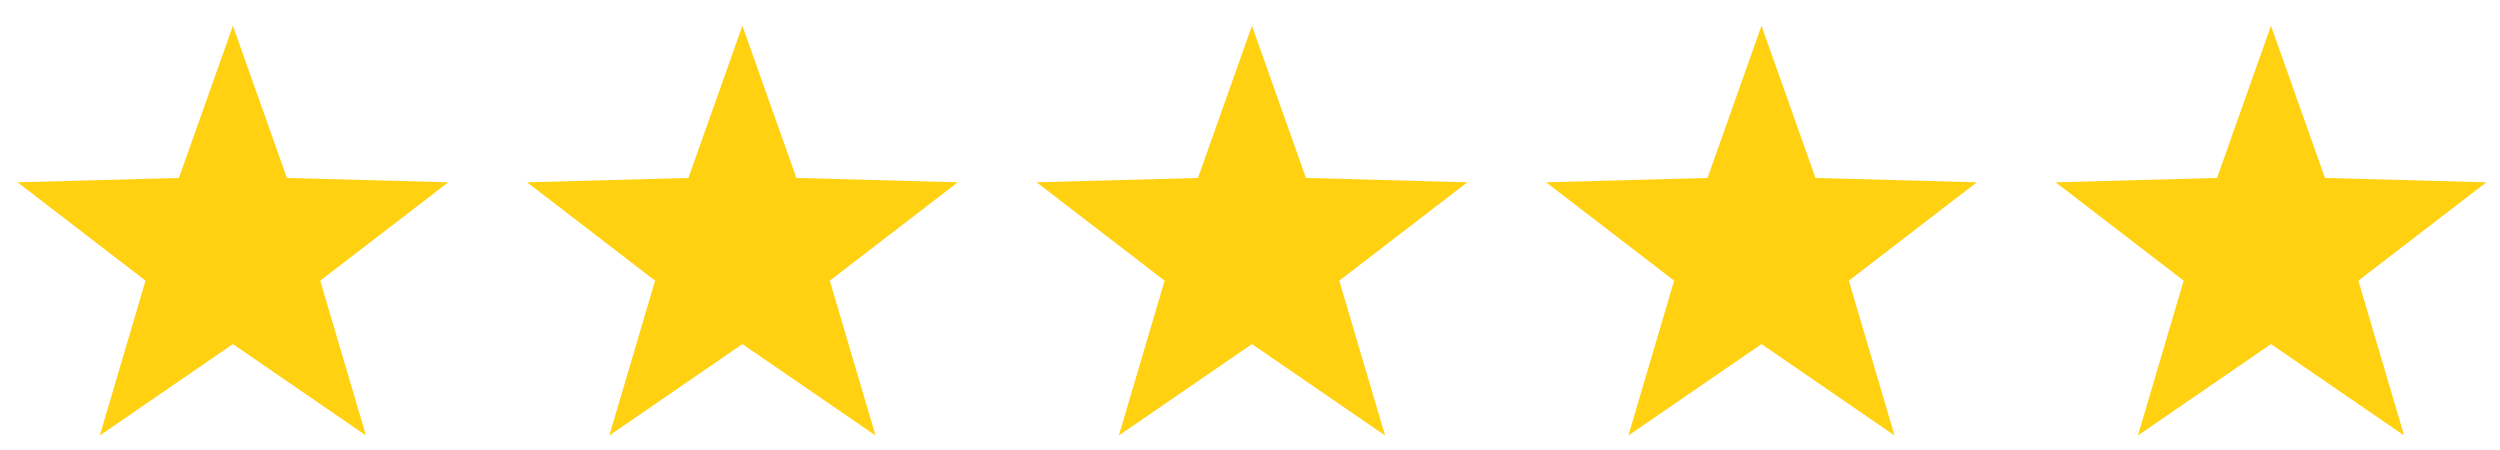
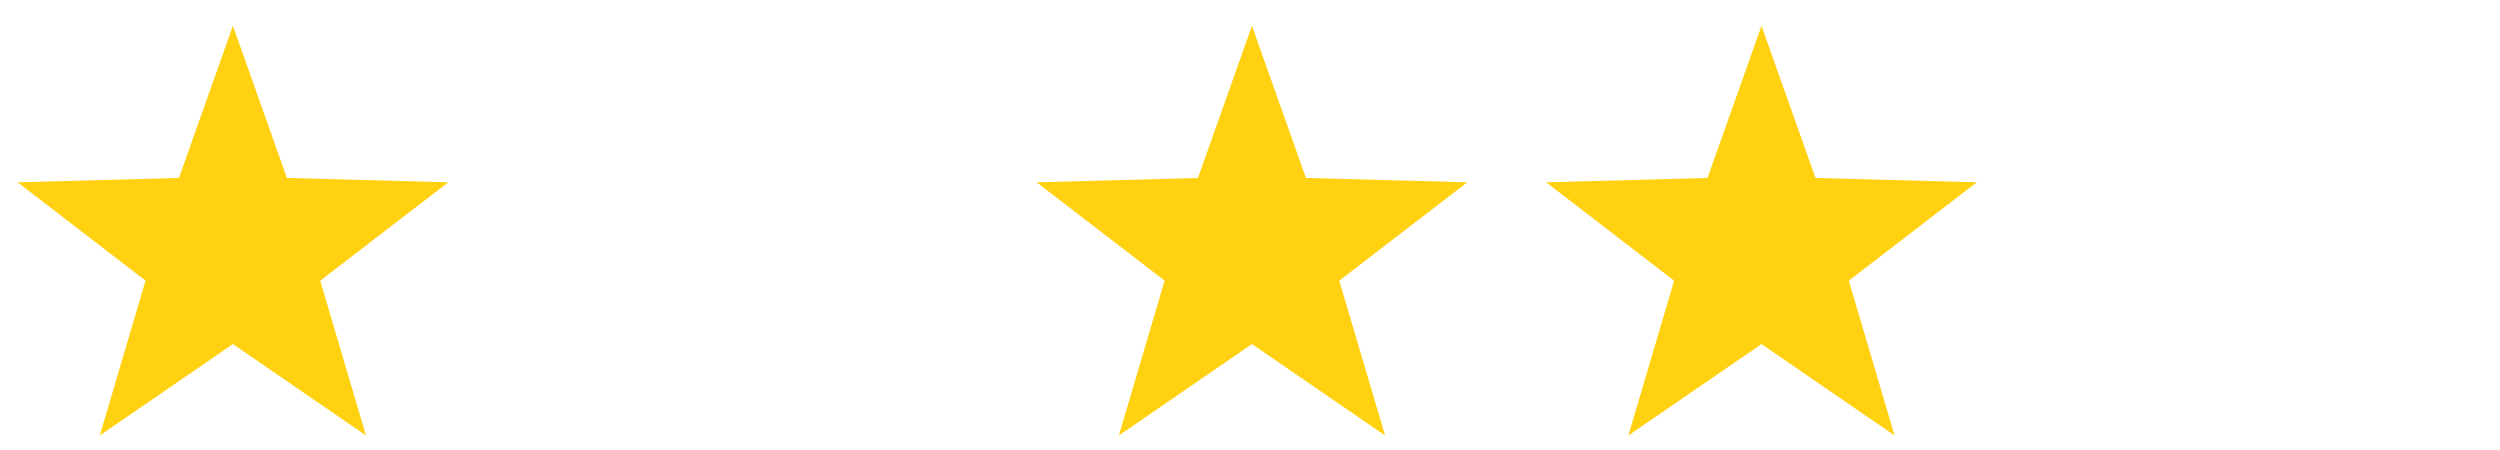
<svg xmlns="http://www.w3.org/2000/svg" version="1.1" id="_x2014_ÎÓÈ_x5F_1" x="0px" y="0px" viewBox="0 0 3848 692" style="enable-background:new 0 0 3848 692;" xml:space="preserve">
  <style type="text/css">
	.st0{fill:#FFD111;}
</style>
  <polygon class="st0" points="358.5,39.7 441.6,273.9 690,280.6 492.9,432 563.3,670.3 358.5,529.6 153.6,670.3 224,432 27,280.6   275.4,273.9 " />
-   <polygon class="st0" points="1142.7,39.7 1225.8,273.9 1474.2,280.6 1277.2,432 1347.6,670.3 1142.7,529.6 937.9,670.3 1008.3,432   811.3,280.6 1059.6,273.9 " />
  <polygon class="st0" points="1927,39.7 2010.1,273.9 2258.5,280.6 2061.4,432 2131.9,670.3 1927,529.6 1722.1,670.3 1792.6,432   1595.5,280.6 1843.9,273.9 " />
  <polygon class="st0" points="2711.3,39.7 2794.4,273.9 3042.7,280.6 2845.7,432 2916.1,670.3 2711.3,529.6 2506.4,670.3 2576.8,432   2379.8,280.6 2628.2,273.9 " />
-   <polygon class="st0" points="3495.5,39.7 3578.6,273.9 3827,280.6 3630,432 3700.4,670.3 3495.5,529.6 3290.7,670.3 3361.1,432   3164,280.6 3412.4,273.9 " />
</svg>